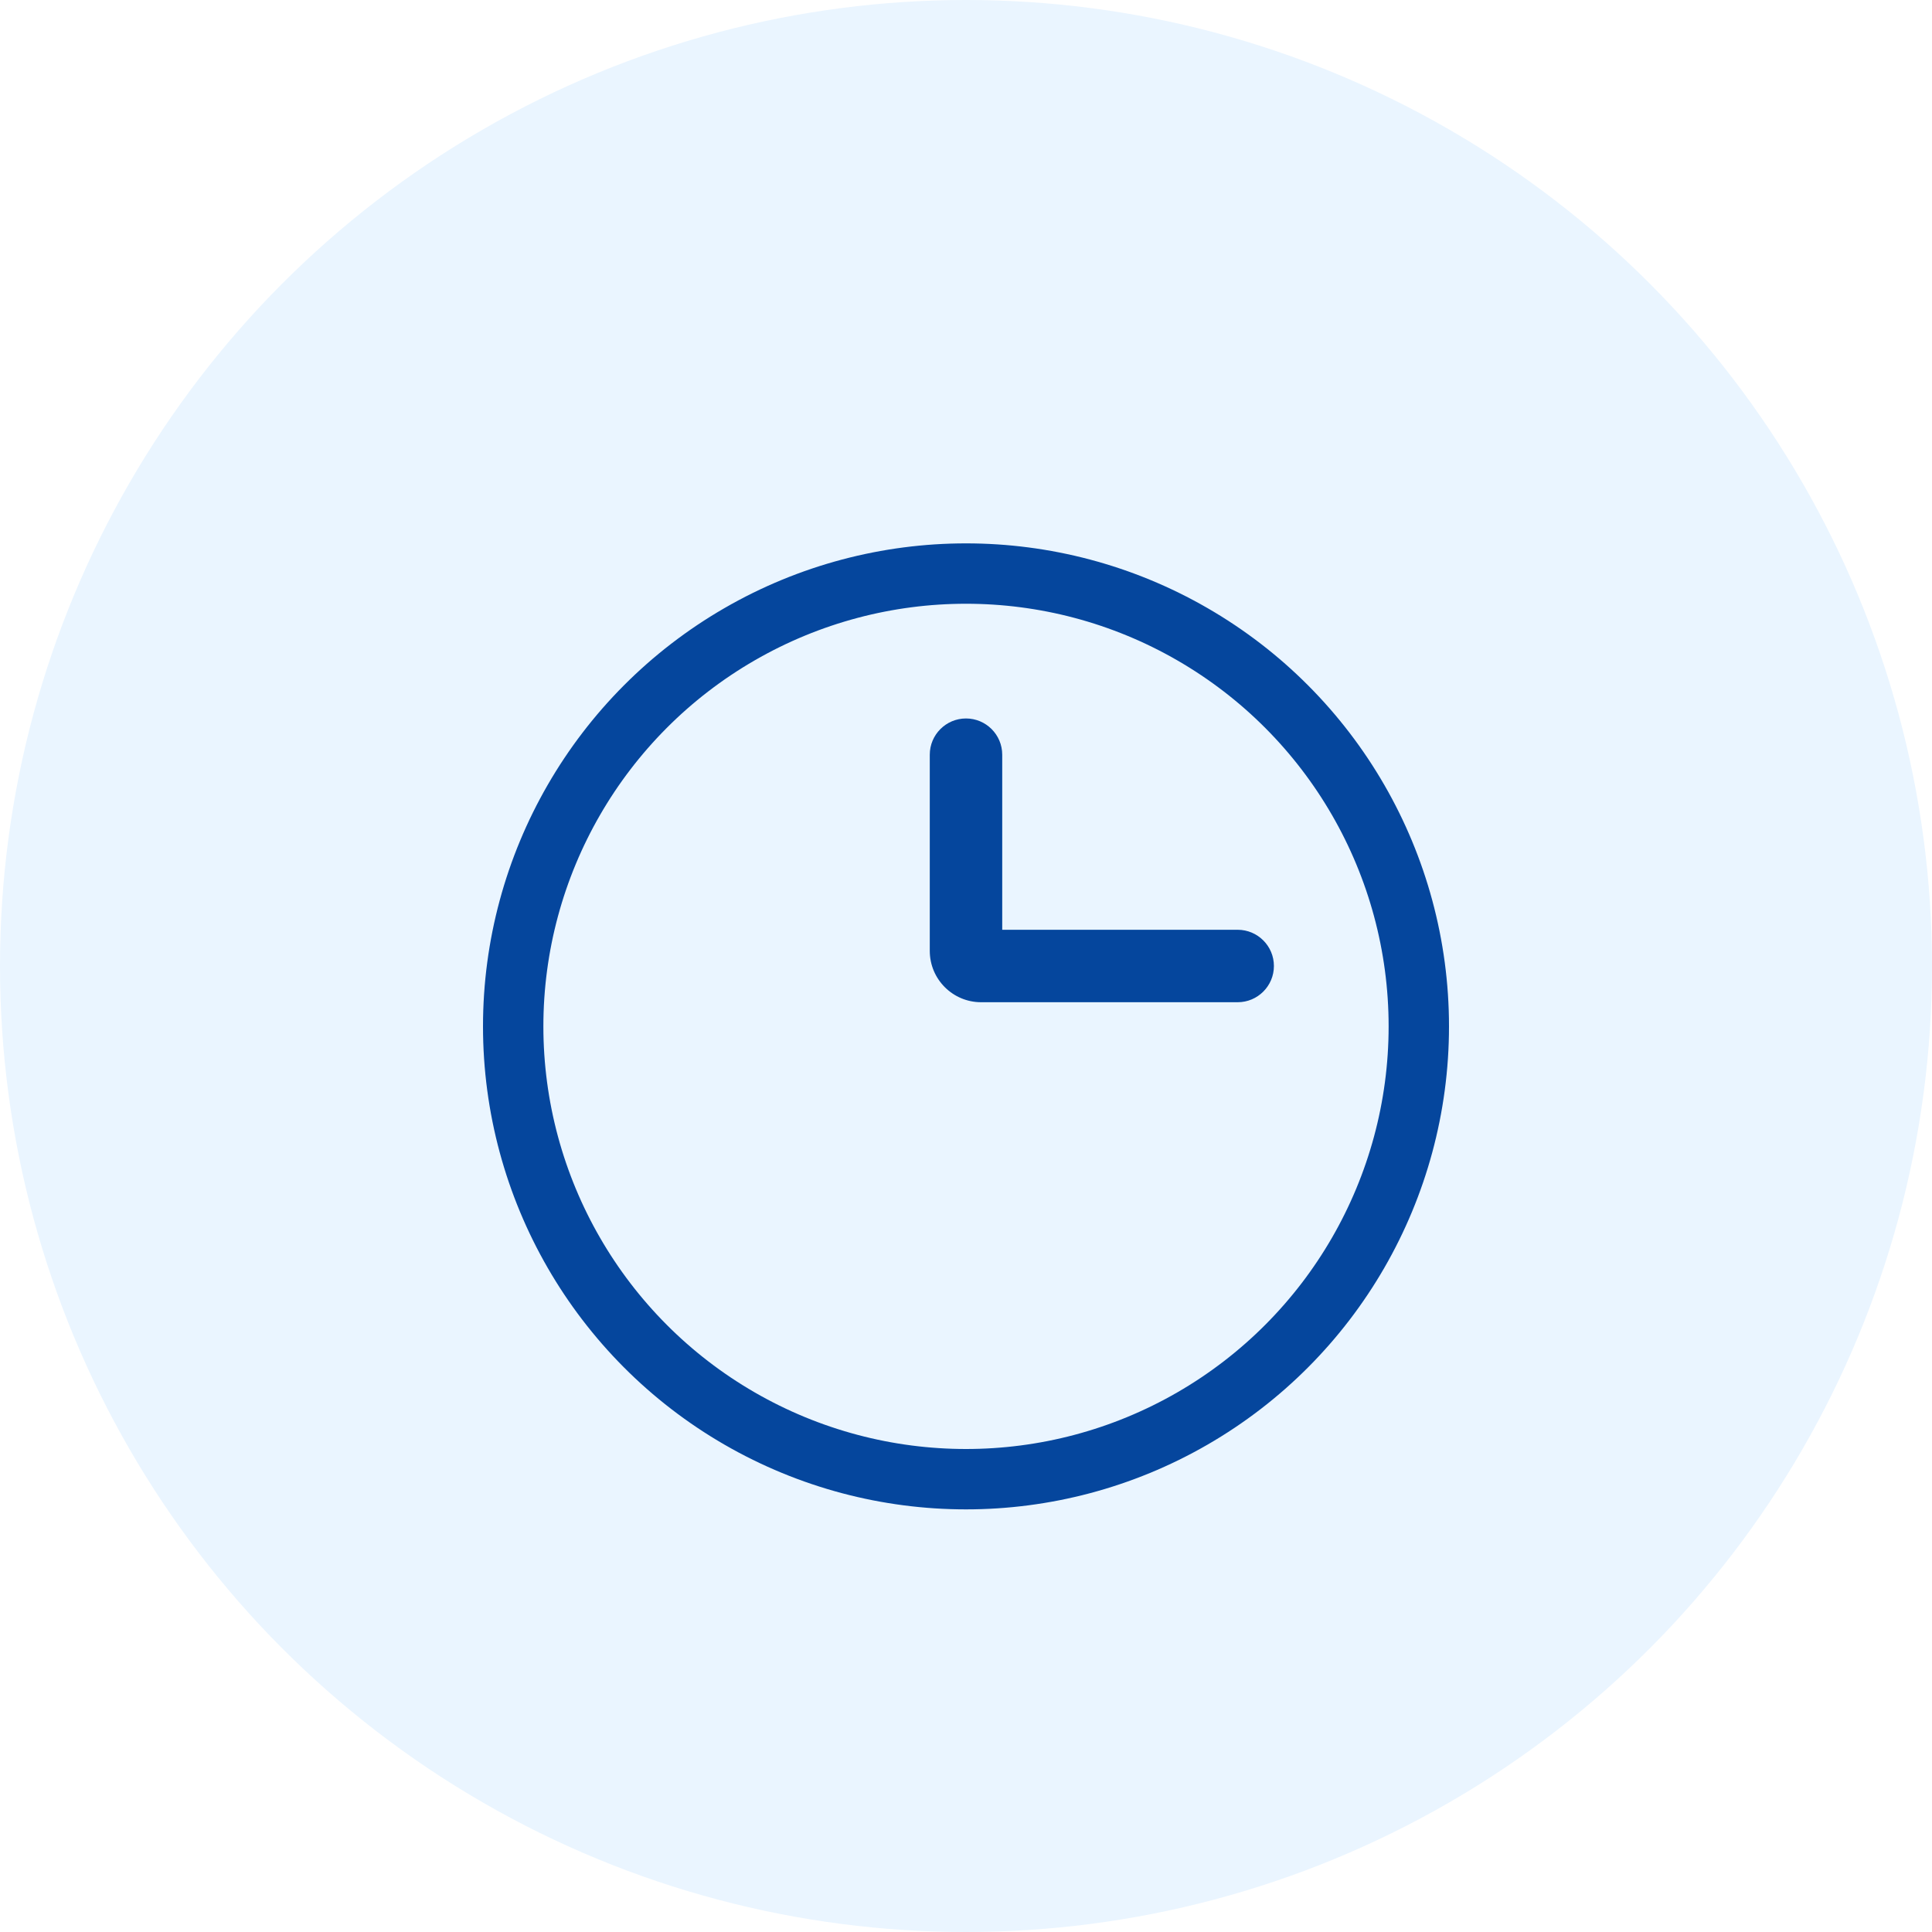
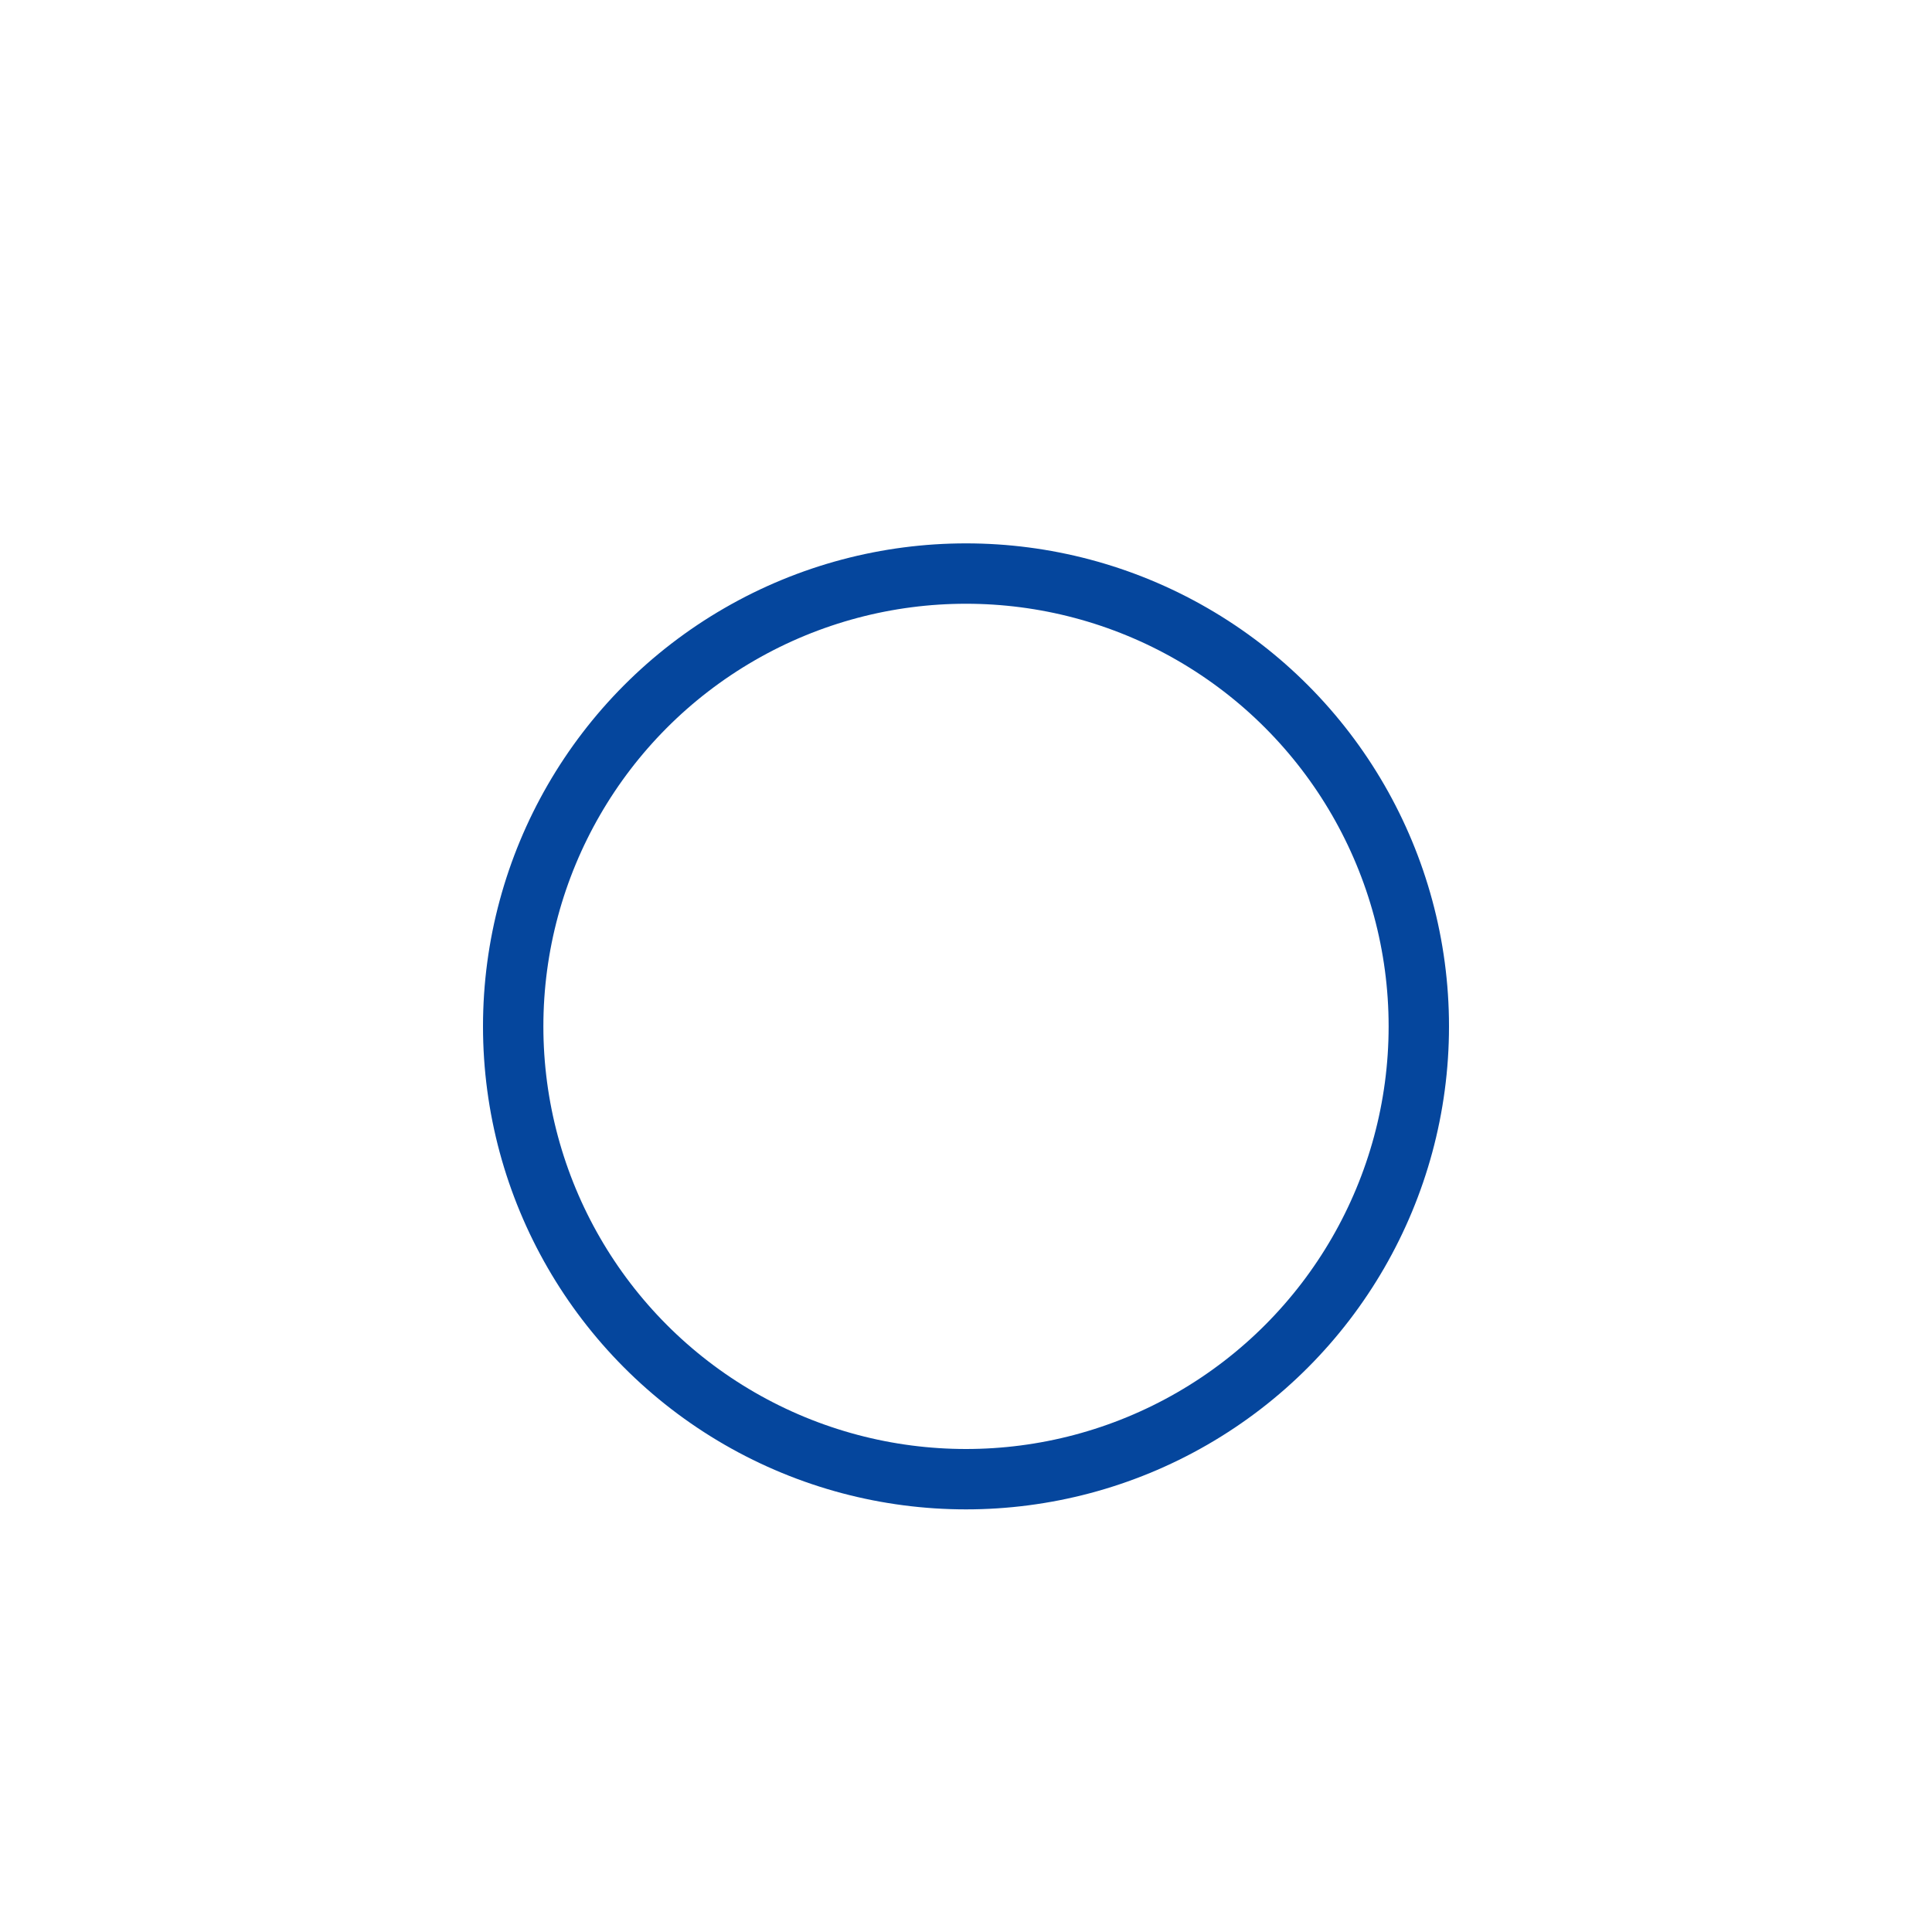
<svg xmlns="http://www.w3.org/2000/svg" width="100%" height="100%" viewBox="0 0 32 32" fill="none">
-   <circle cx="16" cy="16" r="16" fill="#EAF5FF" />
  <g filter="url(#filter0_d_332_464)">
    <circle cx="16" cy="16" r="7.5" stroke="#05469D" />
  </g>
-   <path d="M20.5 16.6C20.831 16.6 21.1 16.331 21.1 16C21.1 15.669 20.831 15.4 20.5 15.4V16.6ZM16.6 12.5C16.6 12.169 16.331 11.9 16 11.9C15.669 11.9 15.4 12.169 15.4 12.5H16.6ZM20.5 15.4H16.25V16.6H20.5V15.4ZM16.6 15.75V12.5H15.4V15.75H16.6ZM16.25 15.4C16.443 15.4 16.6 15.557 16.6 15.75H15.4C15.4 16.219 15.781 16.6 16.25 16.6V15.4Z" fill="#05469D" />
  <defs>
    <filter id="filter0_d_332_464" x="4" y="5" width="24" height="24" filterUnits="userSpaceOnUse" color-interpolation-filters="sRGB">
      <feFlood flood-opacity="0" result="BackgroundImageFix" />
      <feColorMatrix in="SourceAlpha" type="matrix" values="0 0 0 0 0 0 0 0 0 0 0 0 0 0 0 0 0 0 127 0" result="hardAlpha" />
      <feOffset dy="1" />
      <feGaussianBlur stdDeviation="2" />
      <feComposite in2="hardAlpha" operator="out" />
      <feColorMatrix type="matrix" values="0 0 0 0 0.009 0 0 0 0 0.293 0 0 0 0 0.554 0 0 0 0.18 0" />
      <feBlend mode="normal" in2="BackgroundImageFix" result="effect1_dropShadow_332_464" />
      <feBlend mode="normal" in="SourceGraphic" in2="effect1_dropShadow_332_464" result="shape" />
    </filter>
  </defs>
</svg>